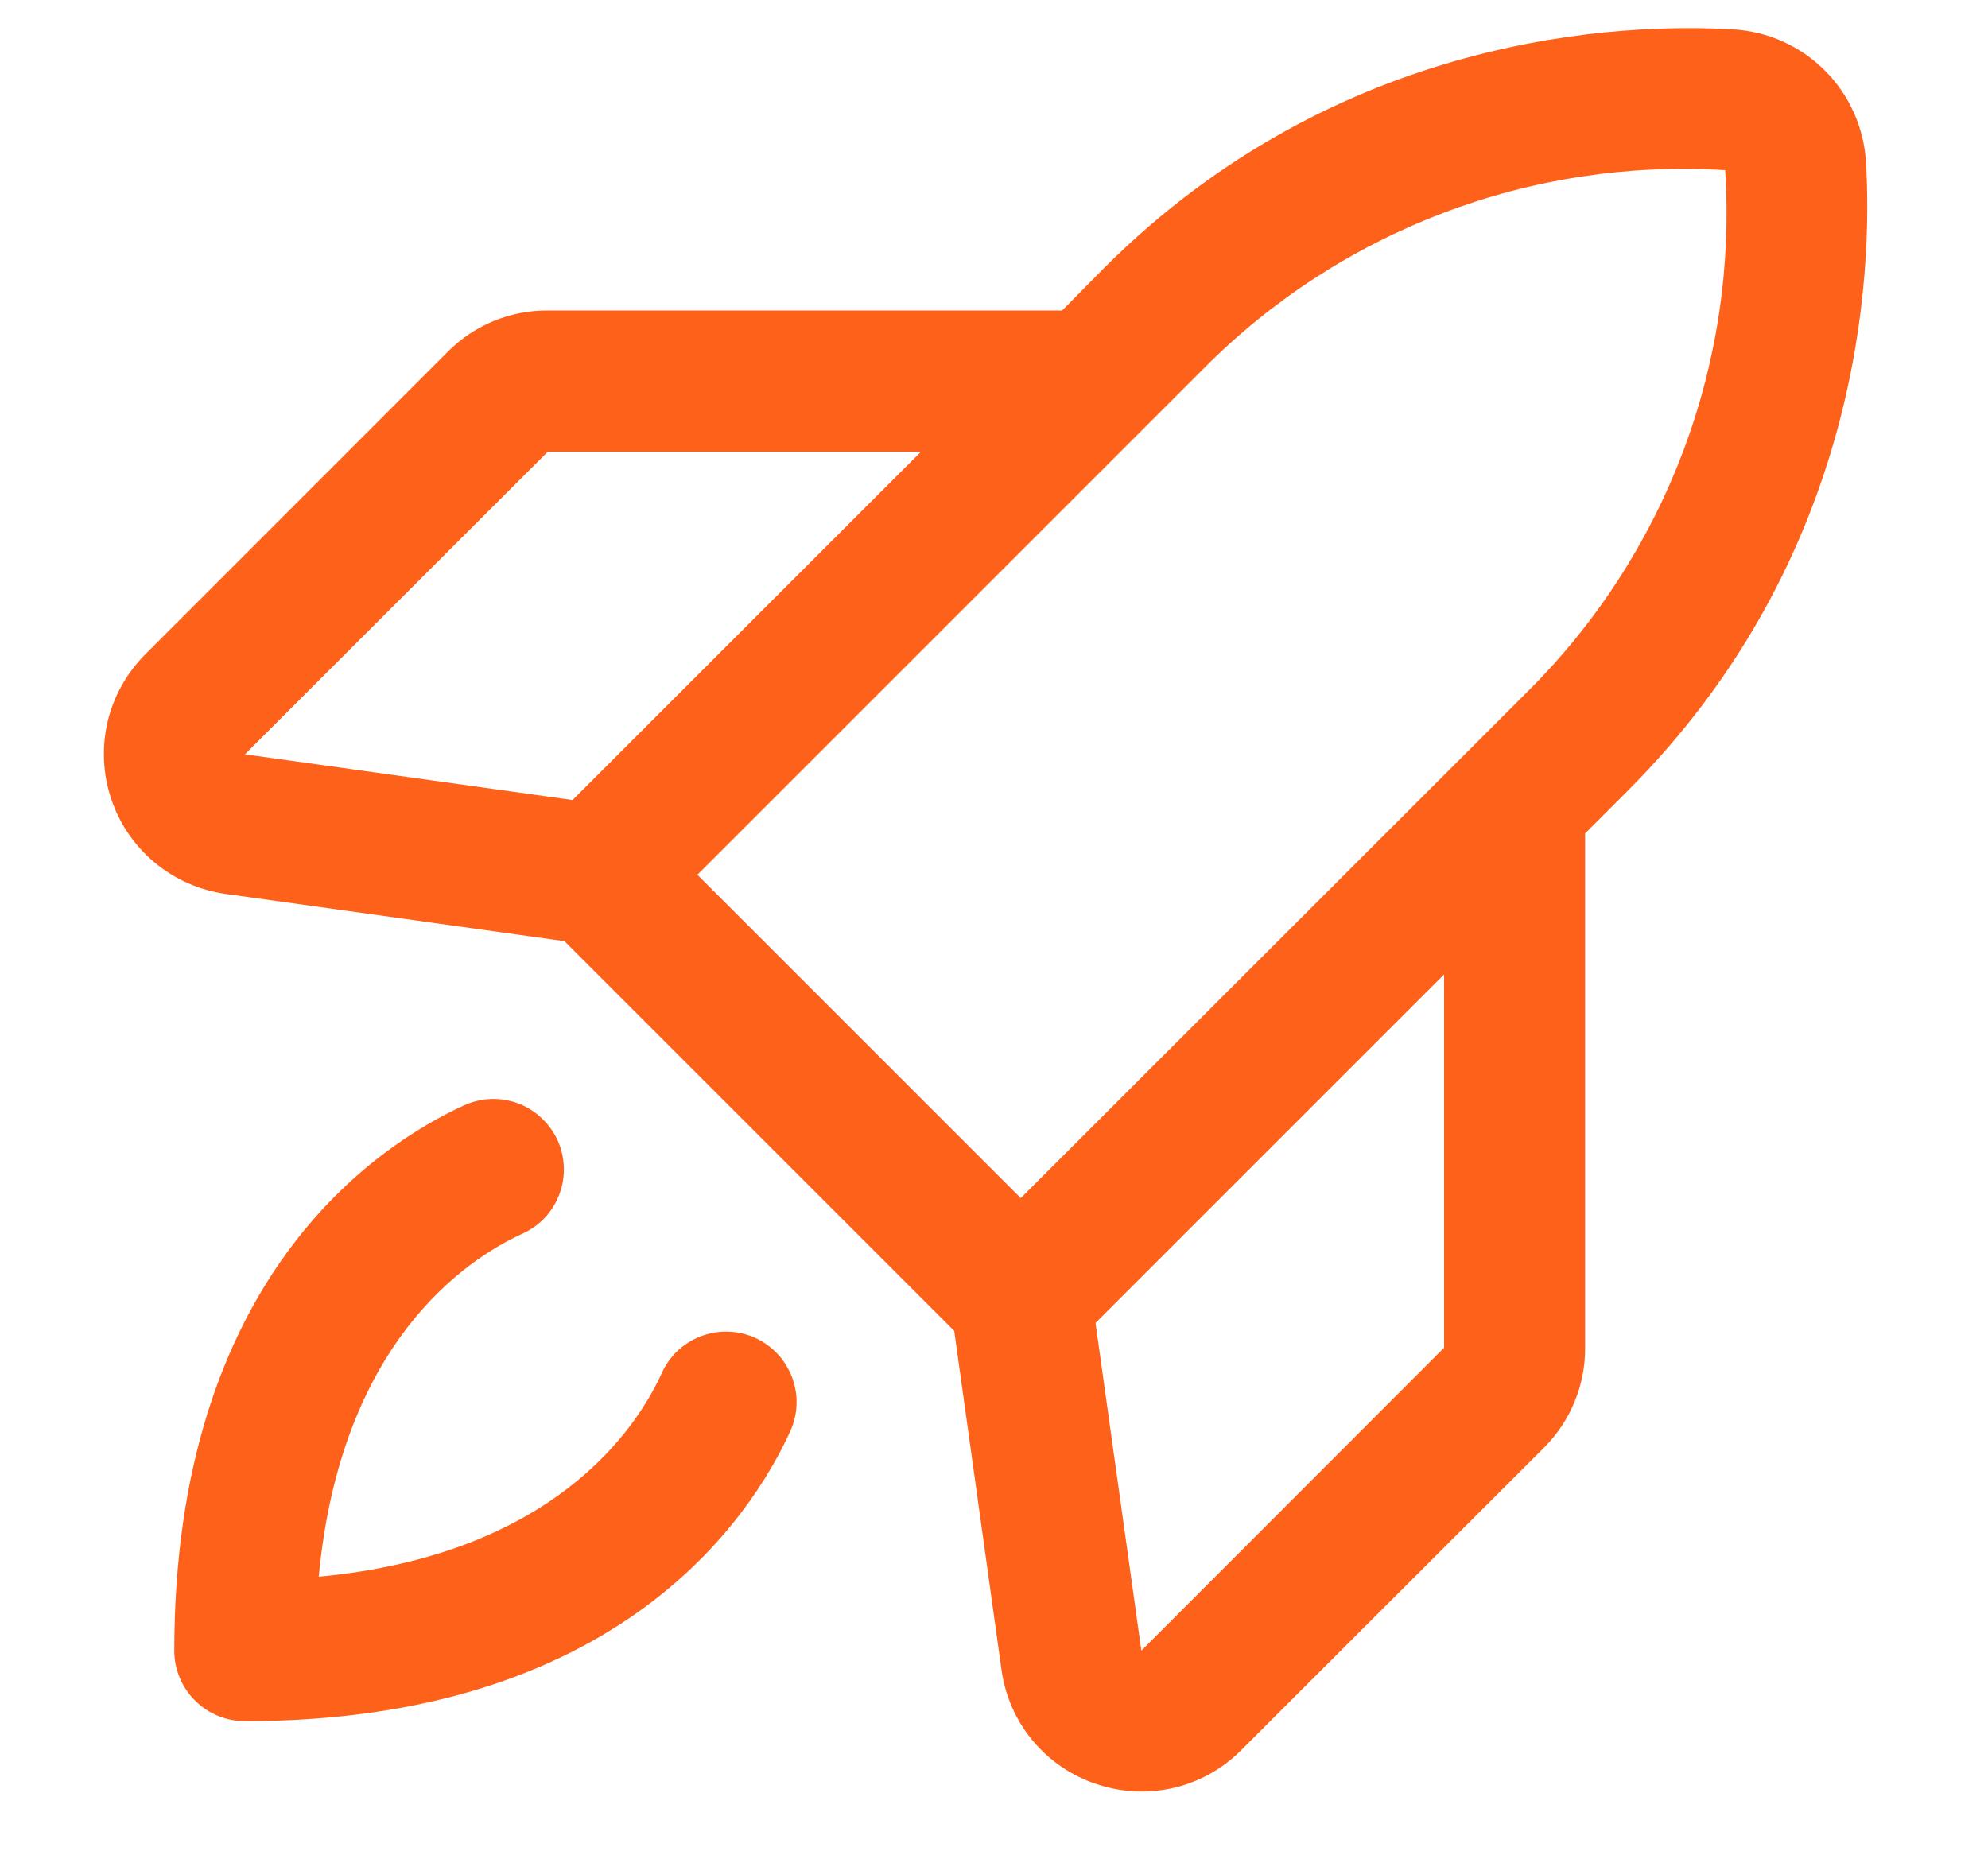
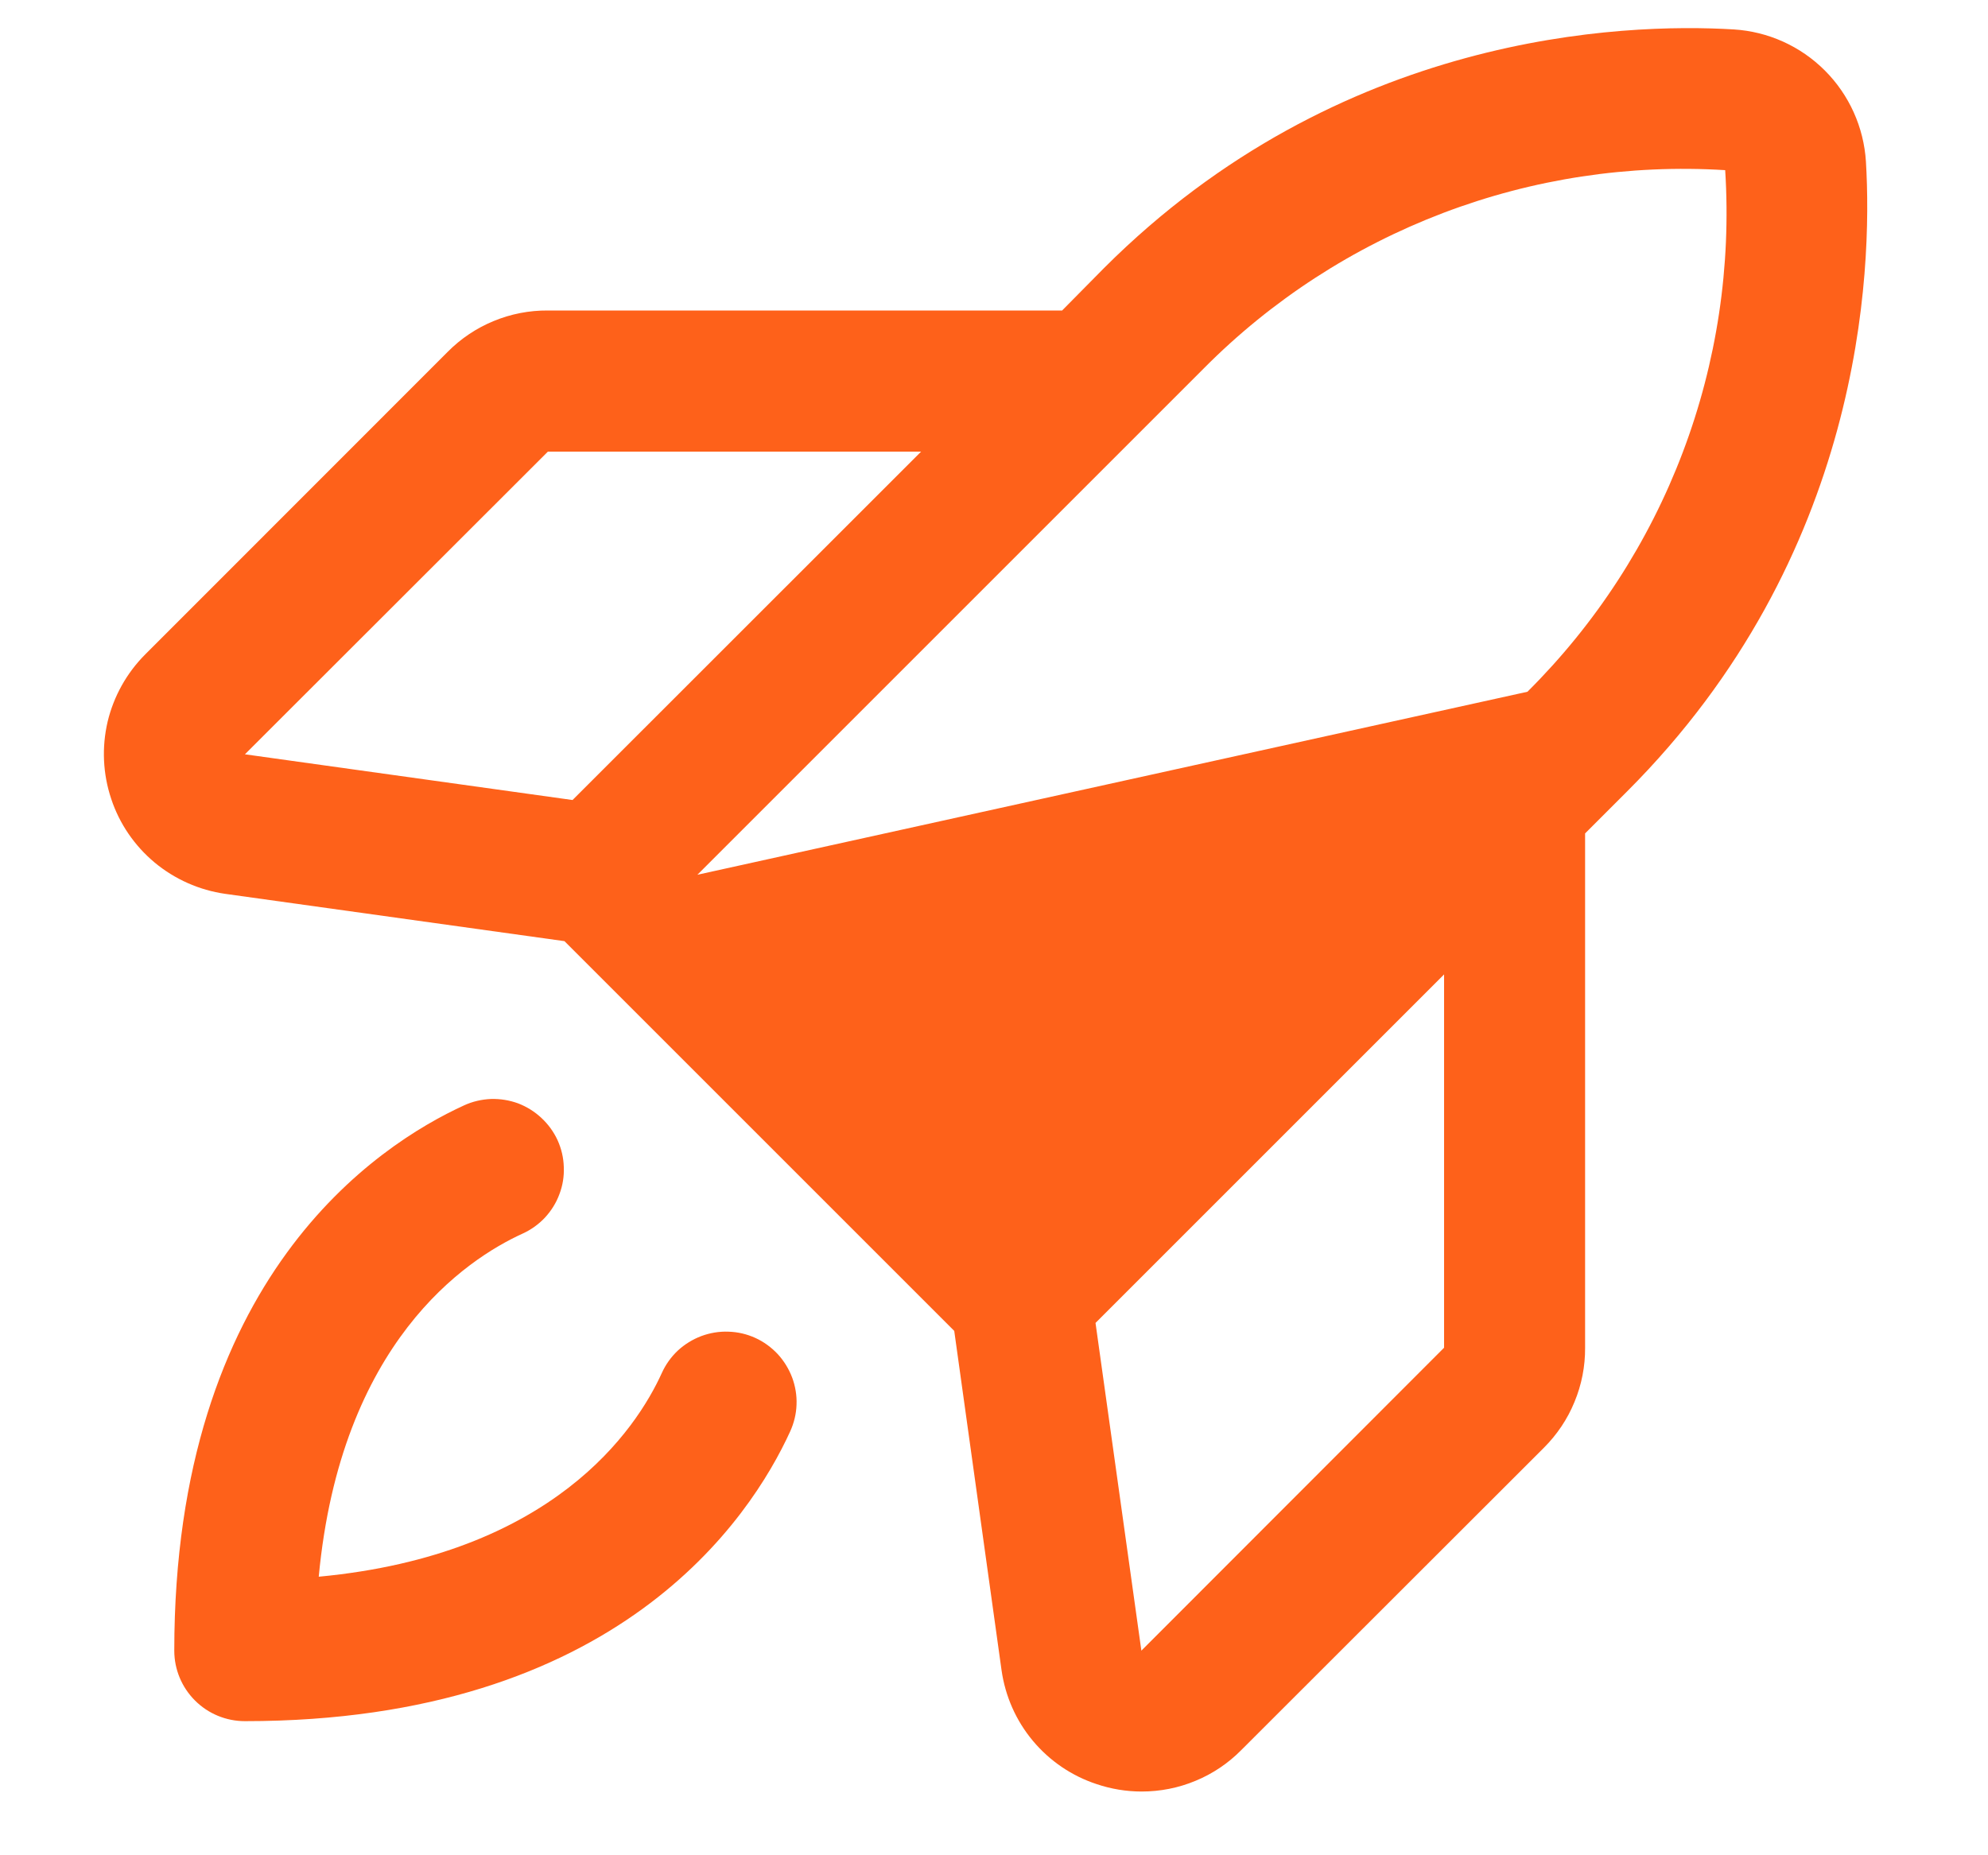
<svg xmlns="http://www.w3.org/2000/svg" width="15" height="14" viewBox="0 0 15 14" fill="none">
-   <path d="M14.079 1.22C14.063 0.961 13.953 0.716 13.769 0.532C13.585 0.348 13.341 0.238 13.081 0.222C12.244 0.172 10.105 0.249 8.33 2.023L8.014 2.343H4.134C3.993 2.342 3.854 2.369 3.724 2.423C3.595 2.476 3.477 2.555 3.378 2.655L1.096 4.938C0.956 5.078 0.858 5.254 0.812 5.446C0.767 5.639 0.776 5.84 0.839 6.028C0.901 6.216 1.015 6.382 1.167 6.509C1.319 6.635 1.503 6.717 1.699 6.745L4.259 7.102L7.2 10.043L7.557 12.604C7.585 12.8 7.666 12.984 7.793 13.136C7.92 13.288 8.086 13.401 8.274 13.463C8.384 13.5 8.498 13.519 8.614 13.519C8.753 13.519 8.892 13.492 9.021 13.438C9.15 13.385 9.267 13.306 9.365 13.207L11.649 10.925C11.748 10.826 11.827 10.709 11.88 10.579C11.934 10.449 11.961 10.31 11.96 10.17V6.289L12.277 5.972C14.052 4.197 14.129 2.058 14.079 1.22ZM4.134 3.408H6.95L4.32 6.037L1.848 5.692L4.134 3.408ZM9.084 2.779C9.595 2.264 10.211 1.865 10.889 1.607C11.567 1.349 12.292 1.239 13.017 1.284C13.063 2.009 12.954 2.735 12.697 3.413C12.44 4.092 12.04 4.708 11.525 5.22L7.702 9.041L5.262 6.601L9.084 2.779ZM10.896 10.17L8.612 12.456L8.266 9.983L10.896 7.353V10.17ZM5.962 10.802C5.662 11.458 4.661 12.988 1.848 12.988C1.706 12.988 1.571 12.932 1.471 12.832C1.371 12.732 1.315 12.597 1.315 12.456C1.315 9.642 2.846 8.641 3.502 8.341C3.565 8.312 3.634 8.296 3.704 8.293C3.774 8.291 3.843 8.302 3.909 8.326C3.974 8.351 4.034 8.388 4.085 8.436C4.136 8.483 4.178 8.541 4.207 8.604C4.236 8.668 4.252 8.736 4.254 8.806C4.257 8.876 4.246 8.946 4.221 9.011C4.197 9.077 4.159 9.137 4.112 9.188C4.064 9.239 4.007 9.28 3.943 9.309C3.515 9.504 2.571 10.132 2.405 11.898C4.171 11.732 4.8 10.788 4.994 10.36C5.023 10.296 5.064 10.239 5.115 10.191C5.166 10.144 5.226 10.107 5.292 10.082C5.357 10.058 5.427 10.046 5.497 10.049C5.567 10.051 5.635 10.067 5.699 10.096C5.763 10.125 5.82 10.167 5.868 10.218C5.915 10.269 5.952 10.329 5.977 10.395C6.001 10.46 6.013 10.53 6.01 10.6C6.008 10.669 5.991 10.738 5.962 10.802H5.962Z" fill="#FE611A" />
+   <path d="M14.079 1.22C14.063 0.961 13.953 0.716 13.769 0.532C13.585 0.348 13.341 0.238 13.081 0.222C12.244 0.172 10.105 0.249 8.33 2.023L8.014 2.343H4.134C3.993 2.342 3.854 2.369 3.724 2.423C3.595 2.476 3.477 2.555 3.378 2.655L1.096 4.938C0.956 5.078 0.858 5.254 0.812 5.446C0.767 5.639 0.776 5.84 0.839 6.028C0.901 6.216 1.015 6.382 1.167 6.509C1.319 6.635 1.503 6.717 1.699 6.745L4.259 7.102L7.2 10.043L7.557 12.604C7.585 12.8 7.666 12.984 7.793 13.136C7.92 13.288 8.086 13.401 8.274 13.463C8.384 13.5 8.498 13.519 8.614 13.519C8.753 13.519 8.892 13.492 9.021 13.438C9.15 13.385 9.267 13.306 9.365 13.207L11.649 10.925C11.748 10.826 11.827 10.709 11.88 10.579C11.934 10.449 11.961 10.31 11.96 10.17V6.289L12.277 5.972C14.052 4.197 14.129 2.058 14.079 1.22ZM4.134 3.408H6.95L4.32 6.037L1.848 5.692L4.134 3.408ZM9.084 2.779C9.595 2.264 10.211 1.865 10.889 1.607C11.567 1.349 12.292 1.239 13.017 1.284C13.063 2.009 12.954 2.735 12.697 3.413C12.44 4.092 12.04 4.708 11.525 5.22L5.262 6.601L9.084 2.779ZM10.896 10.17L8.612 12.456L8.266 9.983L10.896 7.353V10.17ZM5.962 10.802C5.662 11.458 4.661 12.988 1.848 12.988C1.706 12.988 1.571 12.932 1.471 12.832C1.371 12.732 1.315 12.597 1.315 12.456C1.315 9.642 2.846 8.641 3.502 8.341C3.565 8.312 3.634 8.296 3.704 8.293C3.774 8.291 3.843 8.302 3.909 8.326C3.974 8.351 4.034 8.388 4.085 8.436C4.136 8.483 4.178 8.541 4.207 8.604C4.236 8.668 4.252 8.736 4.254 8.806C4.257 8.876 4.246 8.946 4.221 9.011C4.197 9.077 4.159 9.137 4.112 9.188C4.064 9.239 4.007 9.28 3.943 9.309C3.515 9.504 2.571 10.132 2.405 11.898C4.171 11.732 4.8 10.788 4.994 10.36C5.023 10.296 5.064 10.239 5.115 10.191C5.166 10.144 5.226 10.107 5.292 10.082C5.357 10.058 5.427 10.046 5.497 10.049C5.567 10.051 5.635 10.067 5.699 10.096C5.763 10.125 5.82 10.167 5.868 10.218C5.915 10.269 5.952 10.329 5.977 10.395C6.001 10.46 6.013 10.53 6.01 10.6C6.008 10.669 5.991 10.738 5.962 10.802H5.962Z" fill="#FE611A" />
</svg>